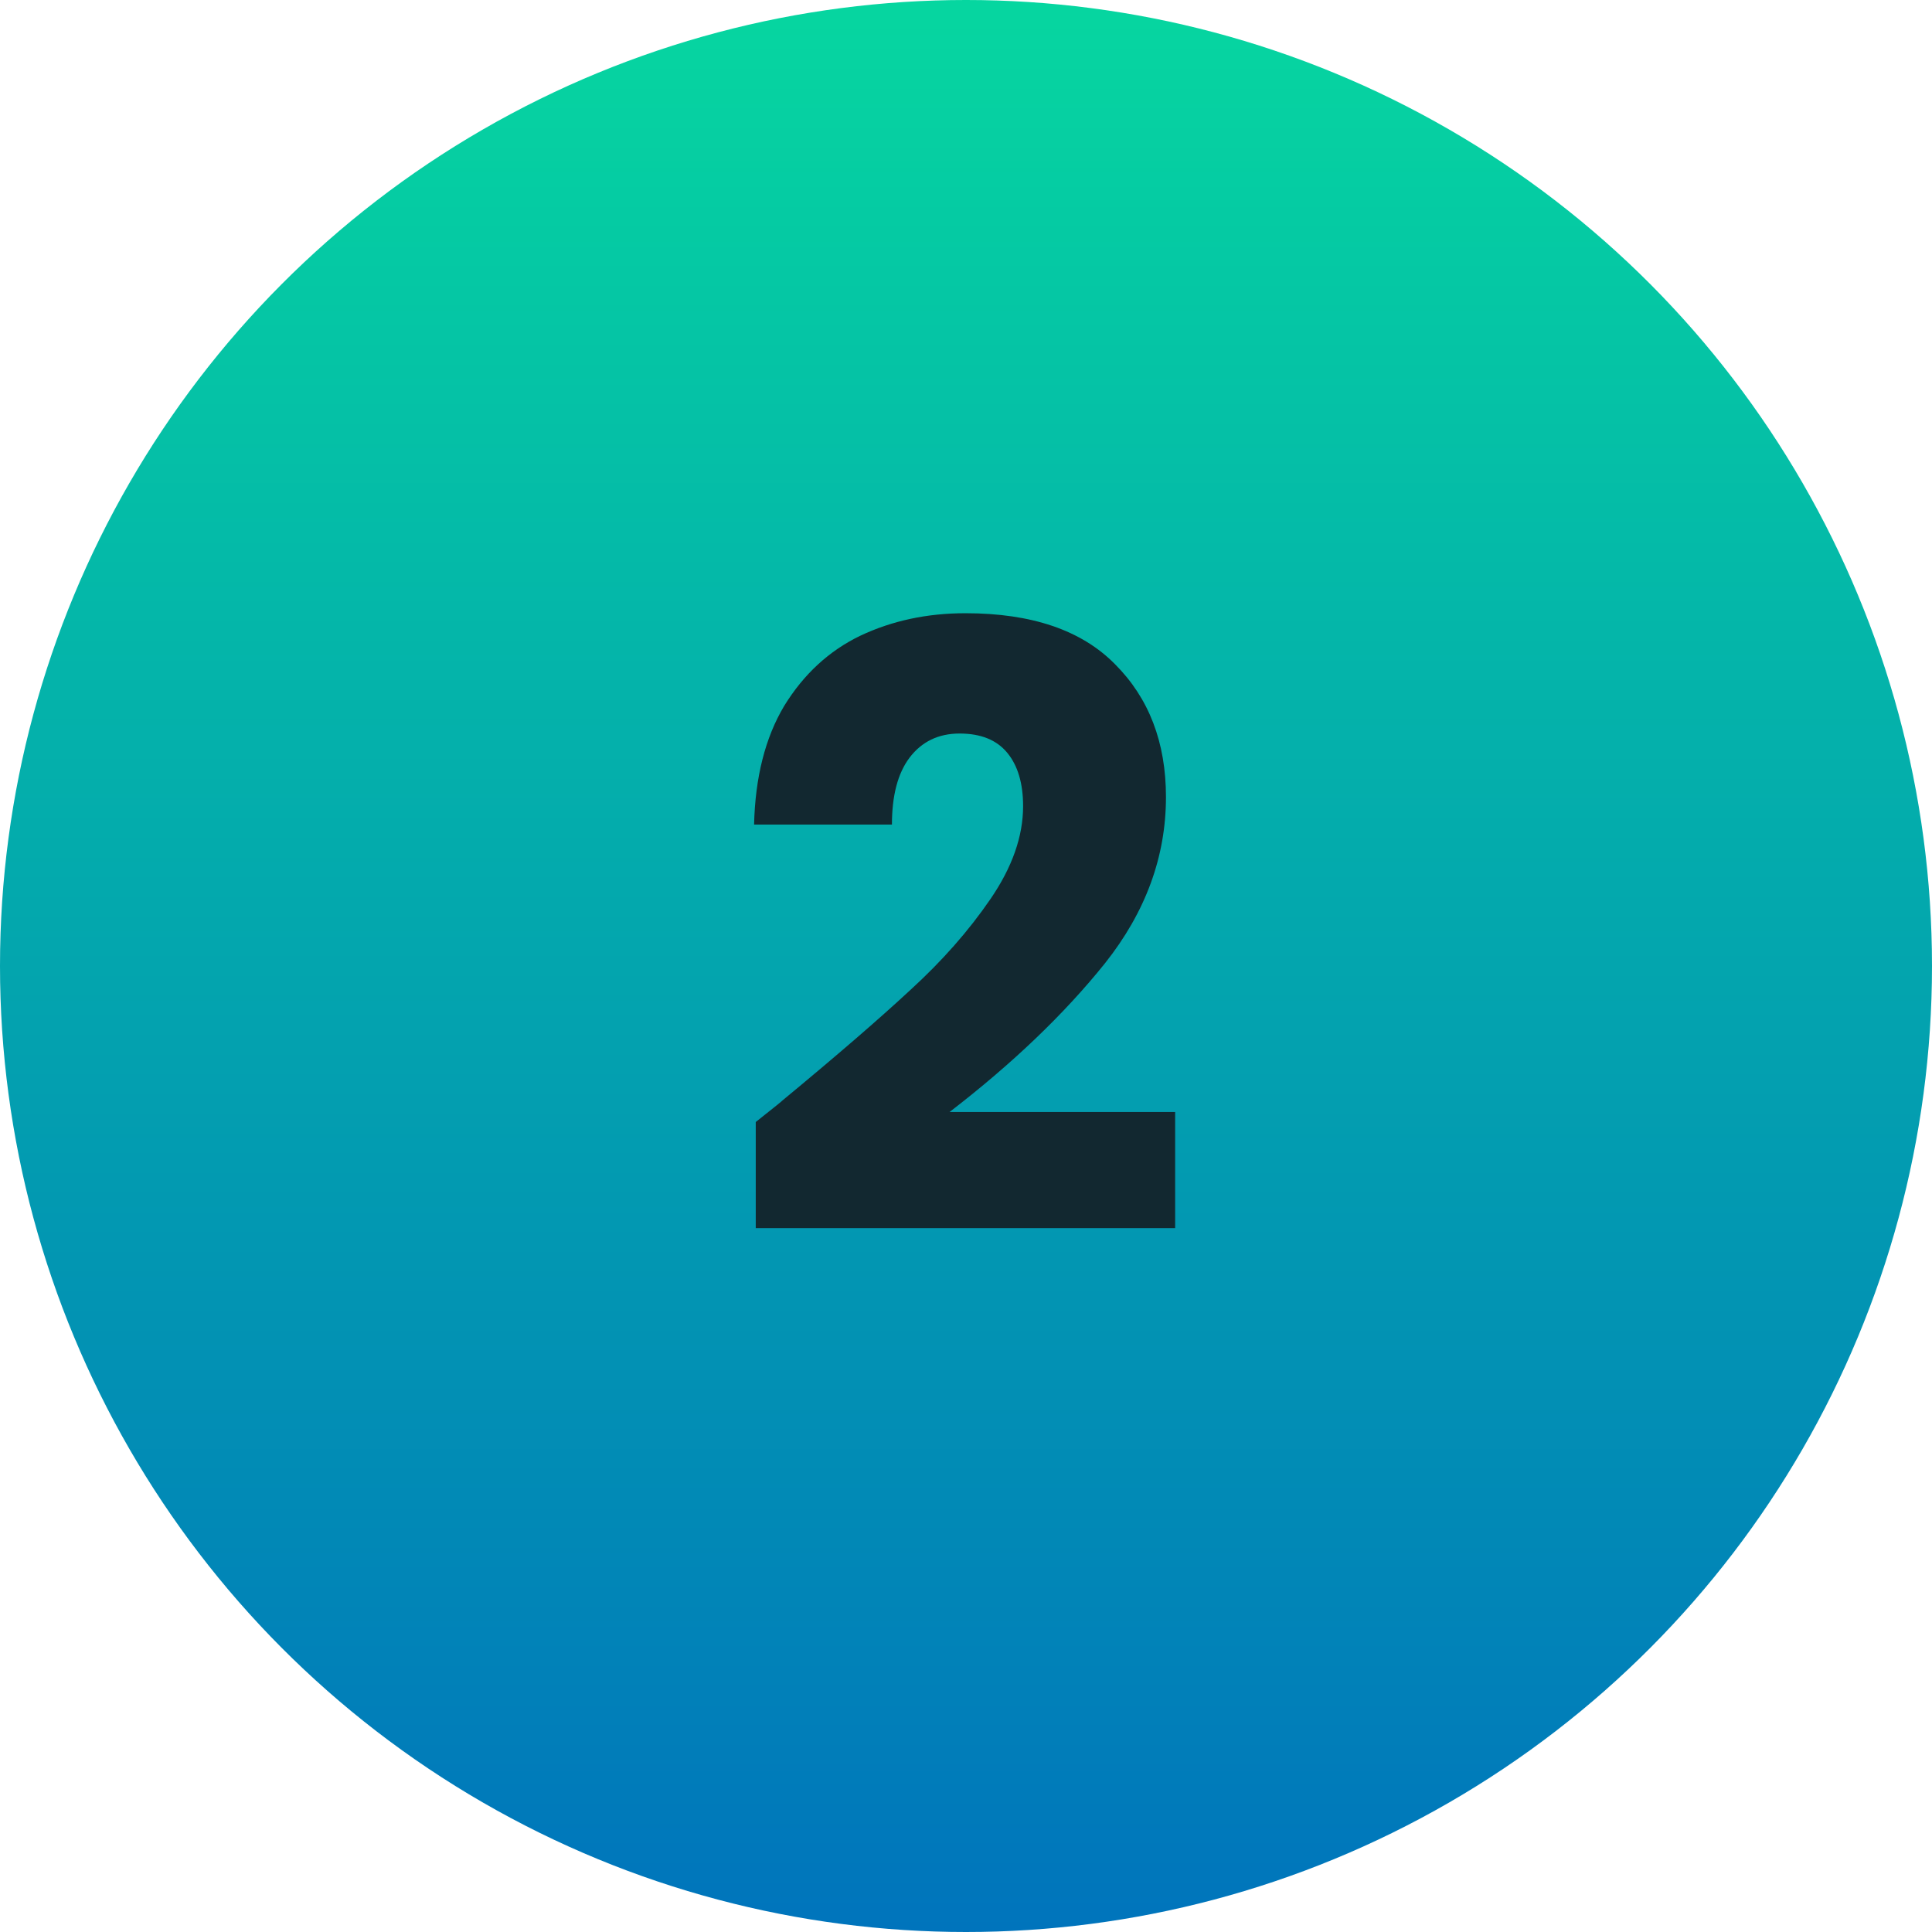
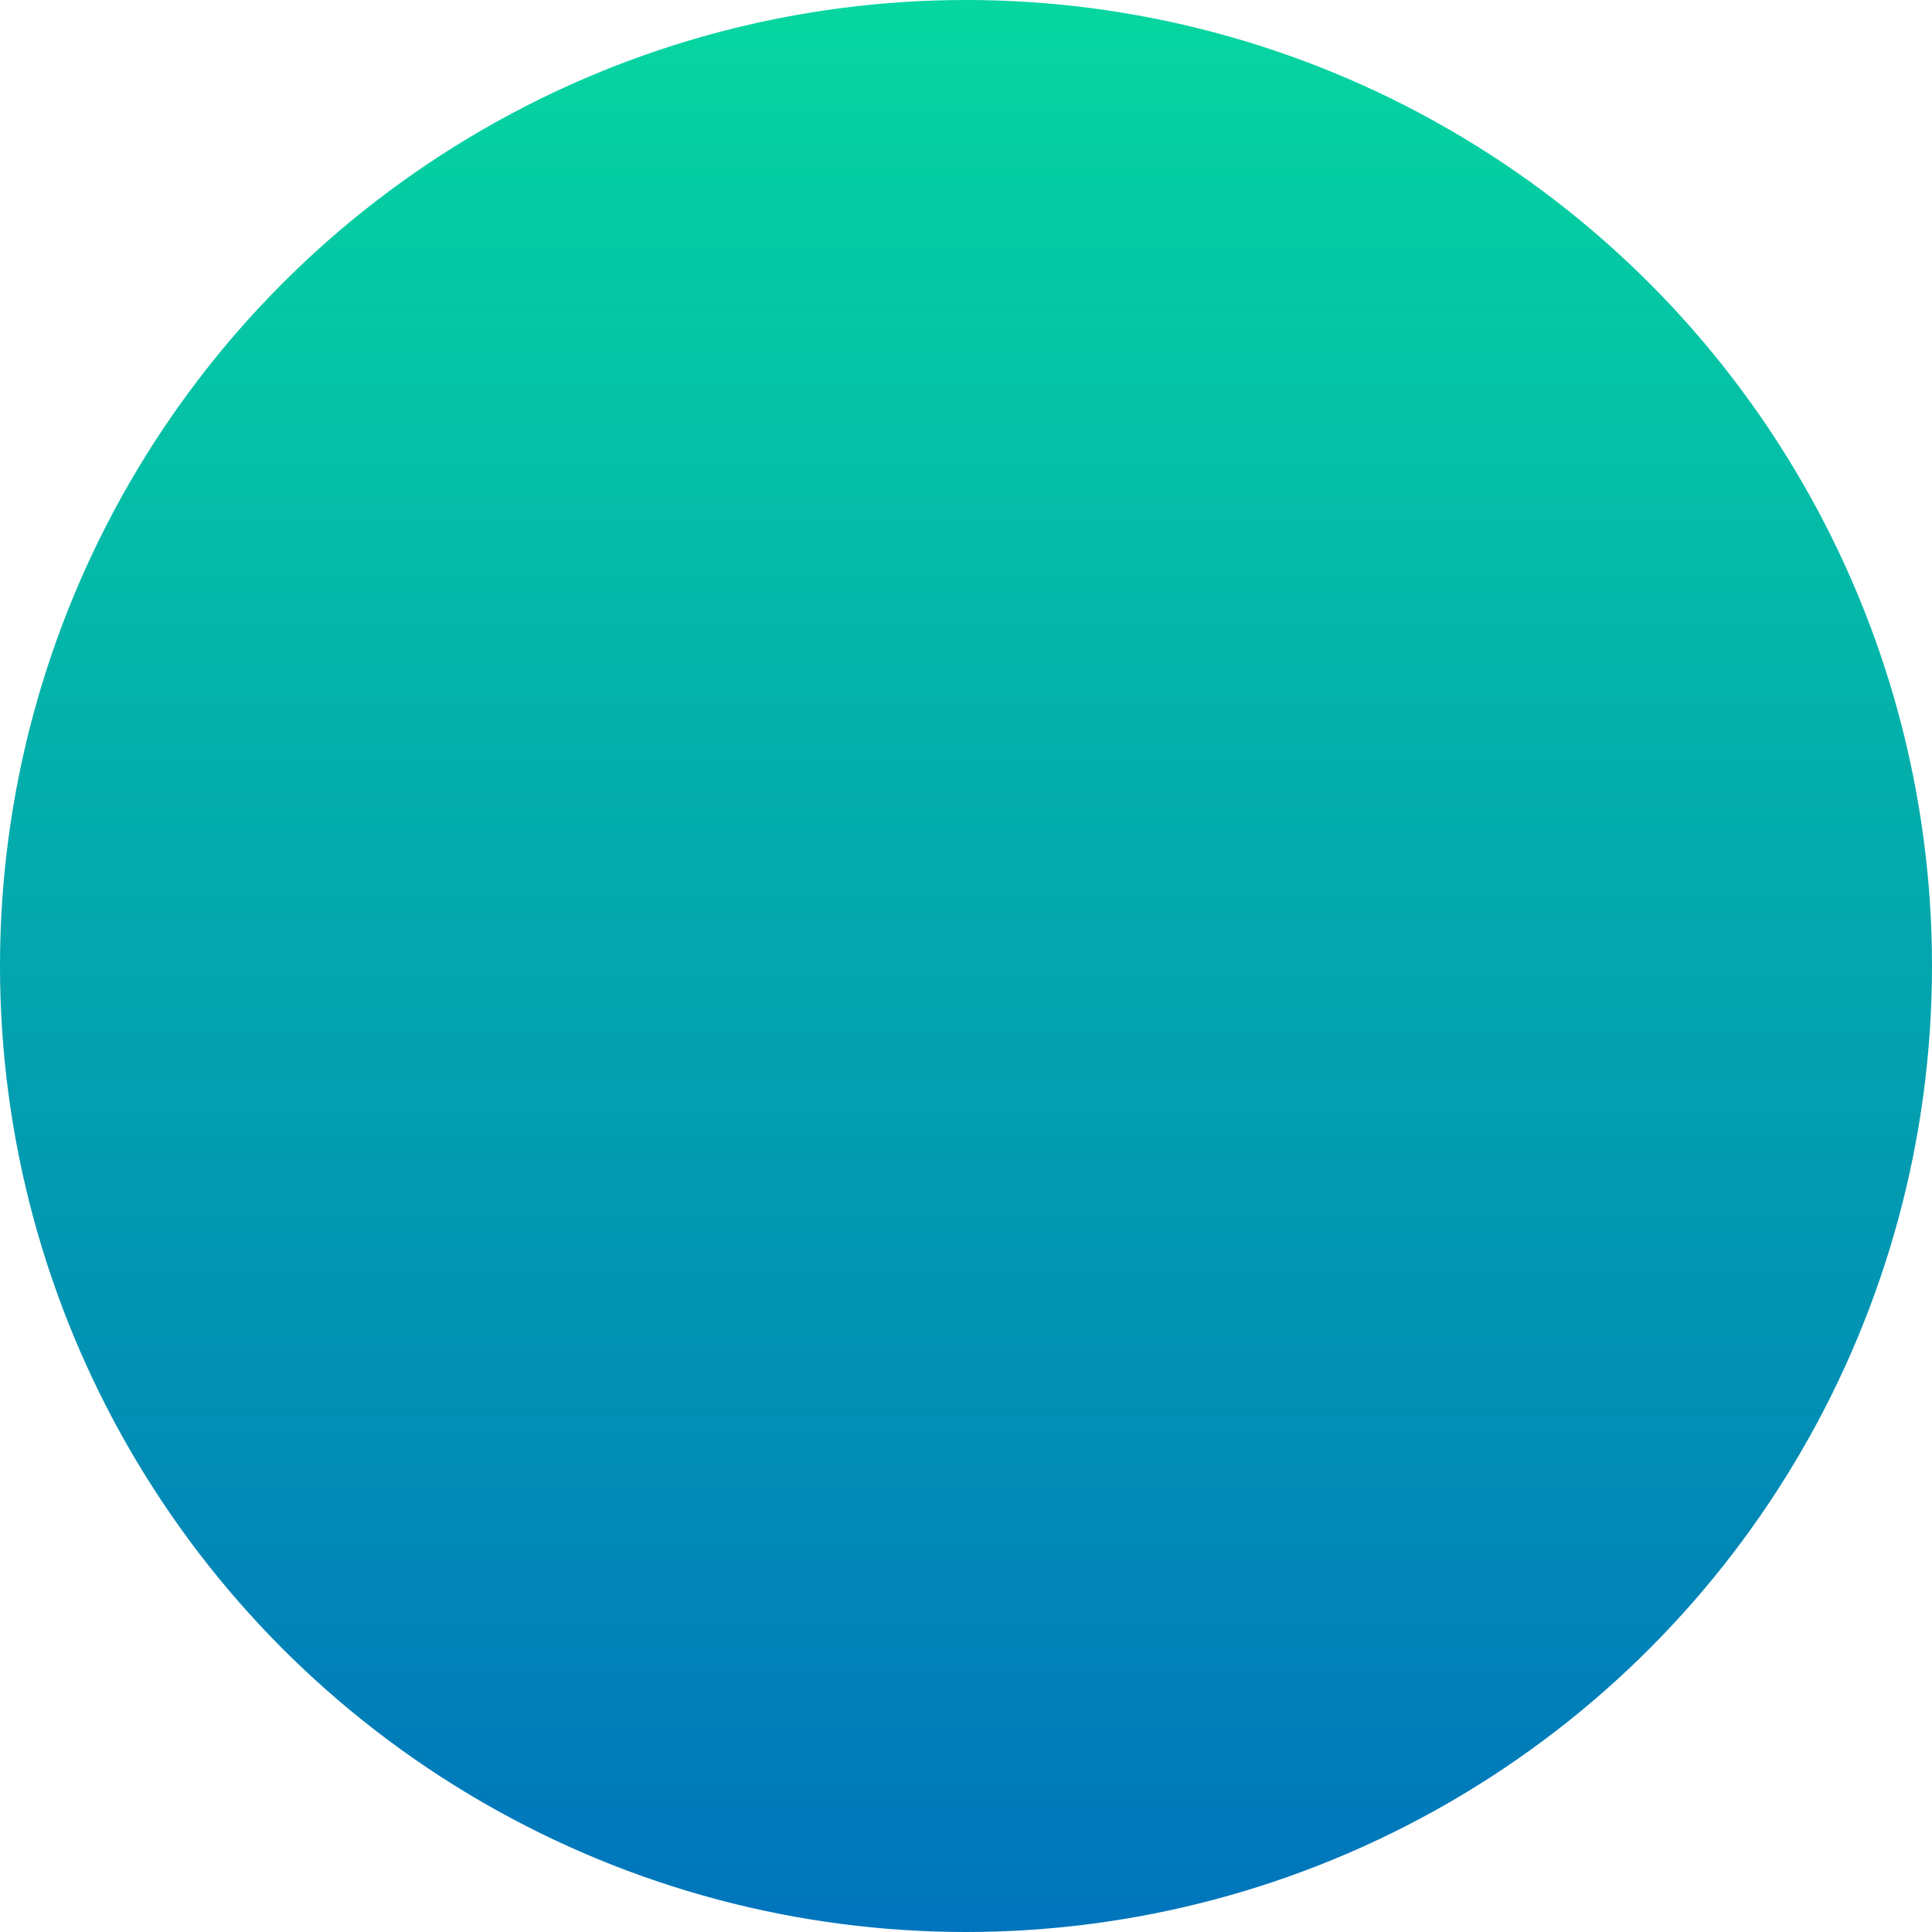
<svg xmlns="http://www.w3.org/2000/svg" width="74" height="74" viewBox="0 0 74 74" fill="none">
  <g id="Group 1000001019">
    <circle id="Ellipse 434" cx="37" cy="37" r="37" fill="url(#paint0_linear_777_3314)" />
-     <path id="1" d="M28.947 42.976C29.673 42.4 30.003 42.133 29.939 42.176C32.03 40.448 33.673 39.029 34.867 37.92C36.083 36.811 37.107 35.648 37.939 34.432C38.771 33.216 39.187 32.032 39.187 30.88C39.187 30.005 38.985 29.323 38.579 28.832C38.174 28.341 37.566 28.096 36.755 28.096C35.945 28.096 35.305 28.405 34.835 29.024C34.387 29.621 34.163 30.475 34.163 31.584H28.883C28.926 29.771 29.31 28.256 30.035 27.04C30.782 25.824 31.753 24.928 32.947 24.352C34.163 23.776 35.507 23.488 36.979 23.488C39.518 23.488 41.427 24.139 42.707 25.44C44.009 26.741 44.659 28.437 44.659 30.528C44.659 32.811 43.881 34.933 42.323 36.896C40.766 38.837 38.782 40.736 36.371 42.592H45.011V47.04H28.947V42.976Z" fill="#122830" />
  </g>
  <defs>
    <linearGradient id="paint0_linear_777_3314" x1="37" y1="0" x2="37" y2="74" gradientUnits="userSpaceOnUse">
      <stop stop-color="#06D6A0" />
      <stop offset="1" stop-color="#0074BC" />
    </linearGradient>
  </defs>
</svg>